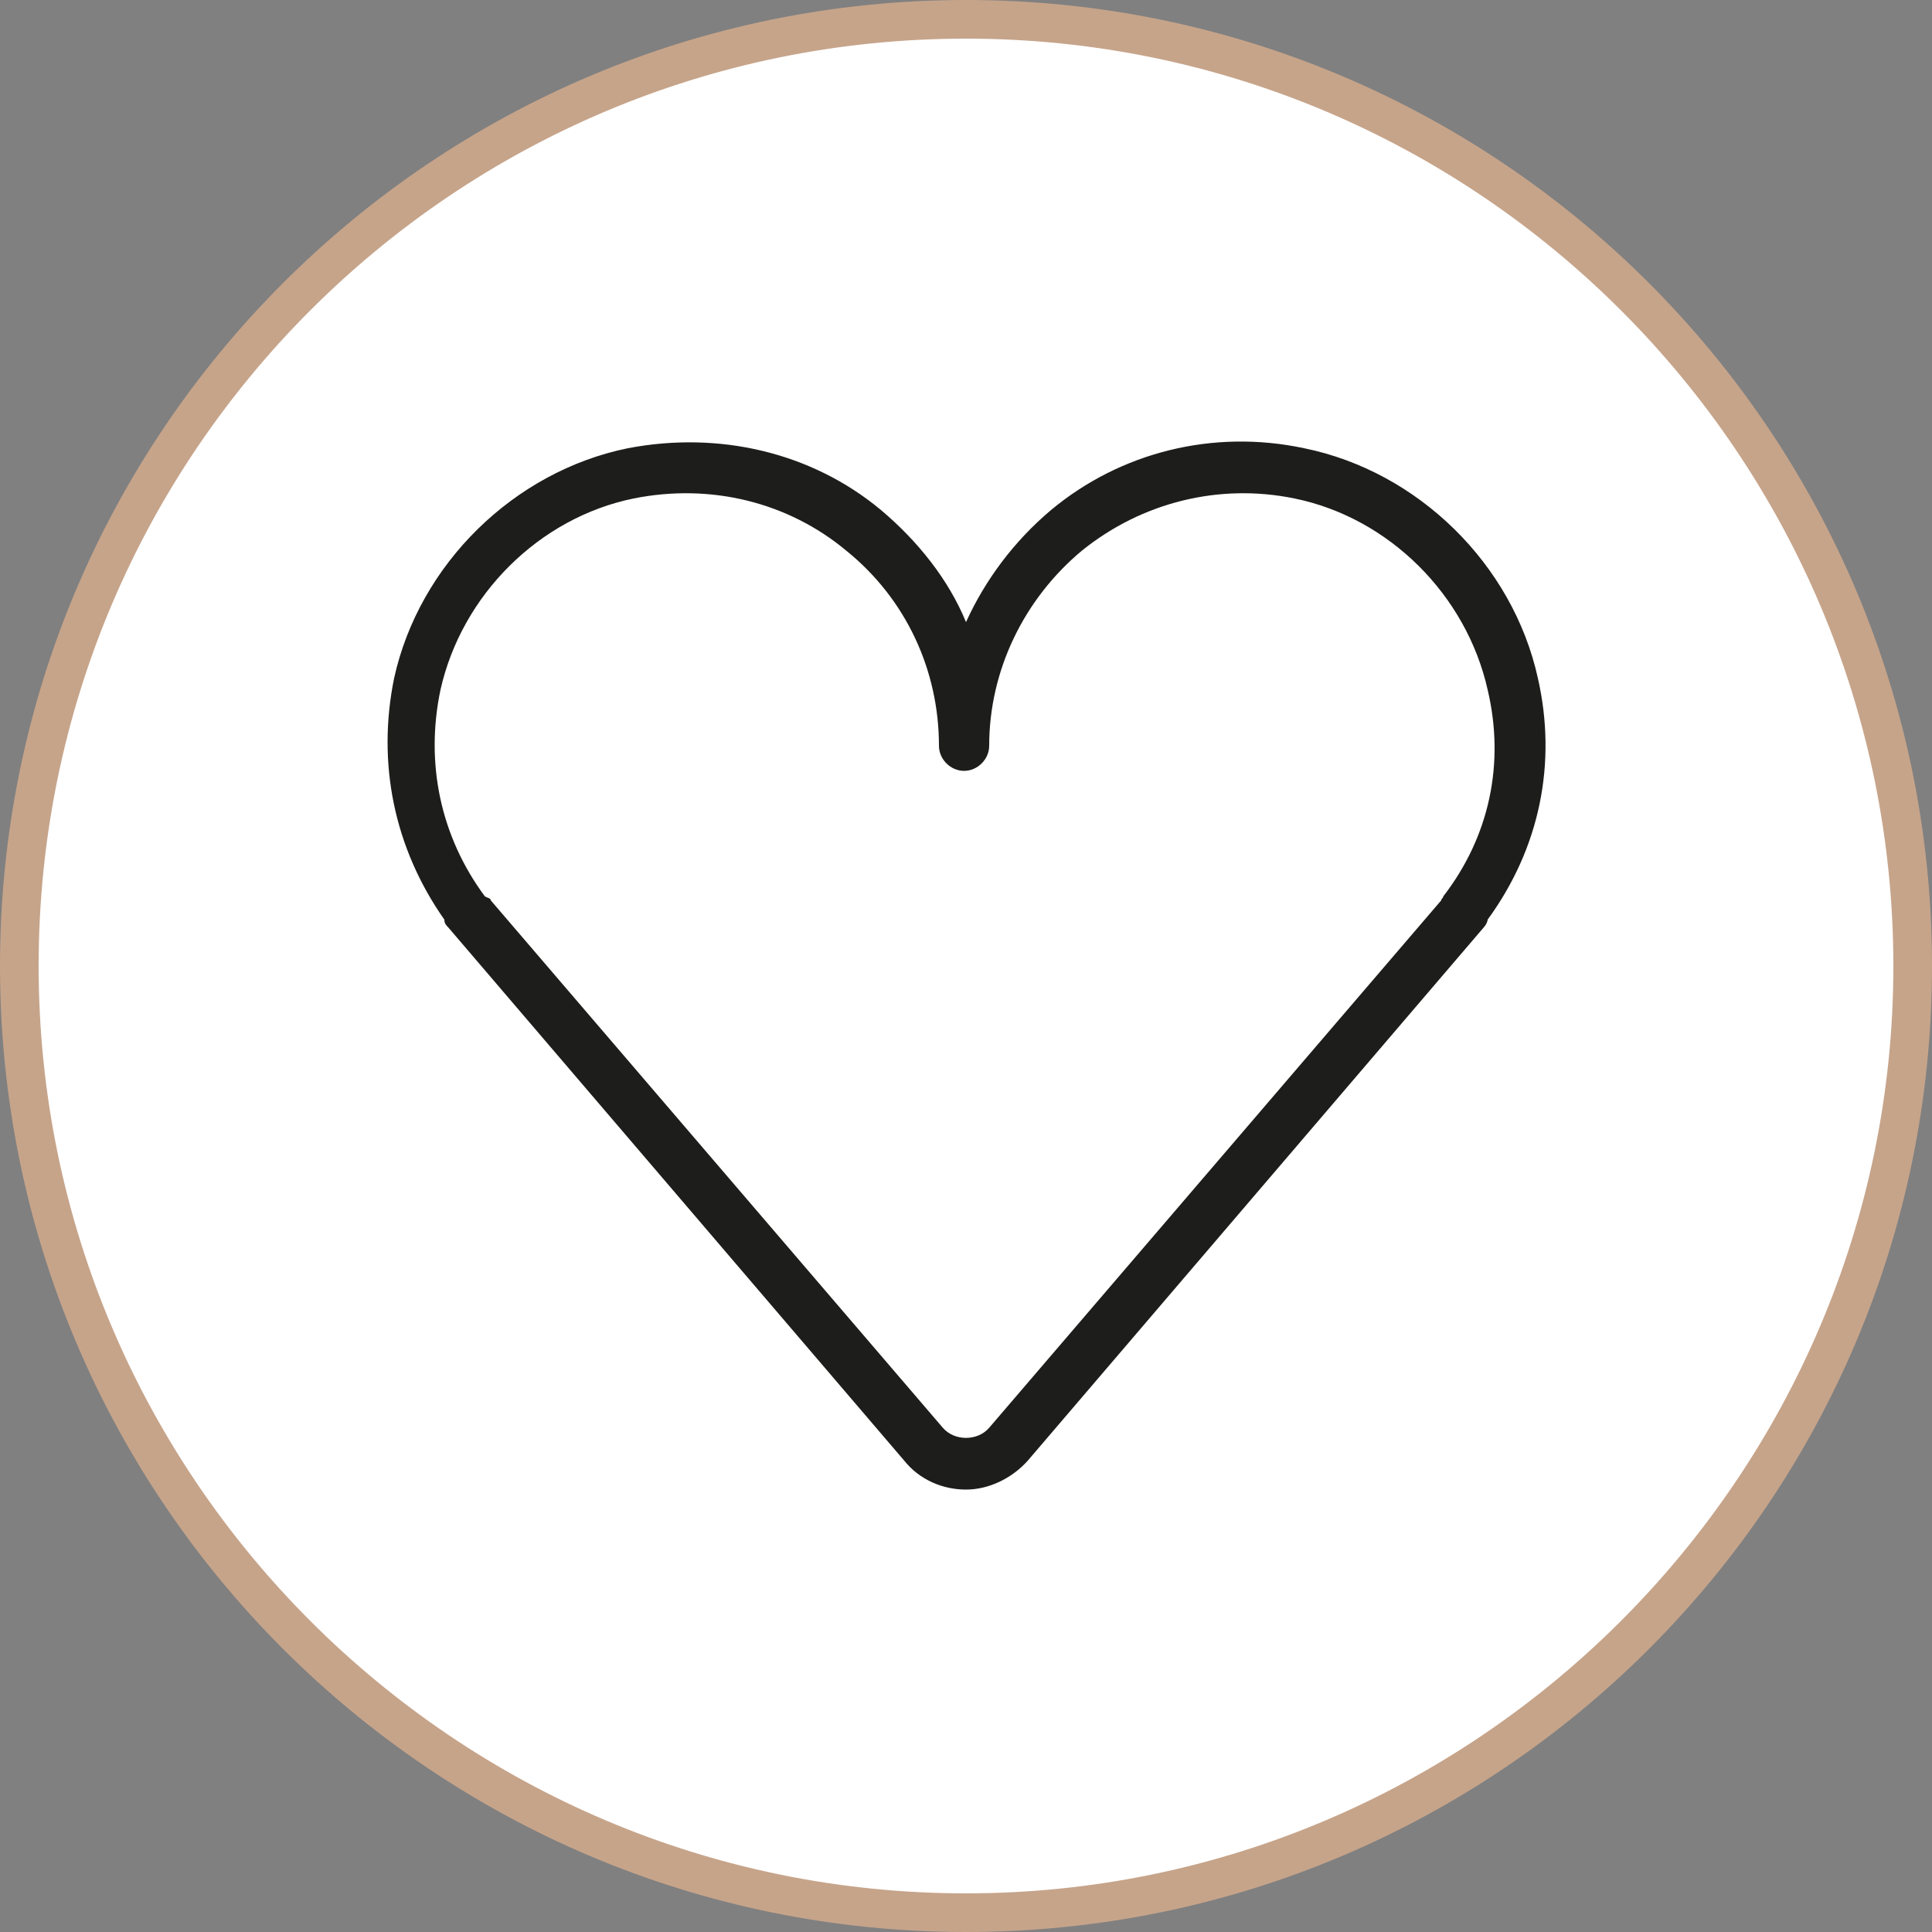
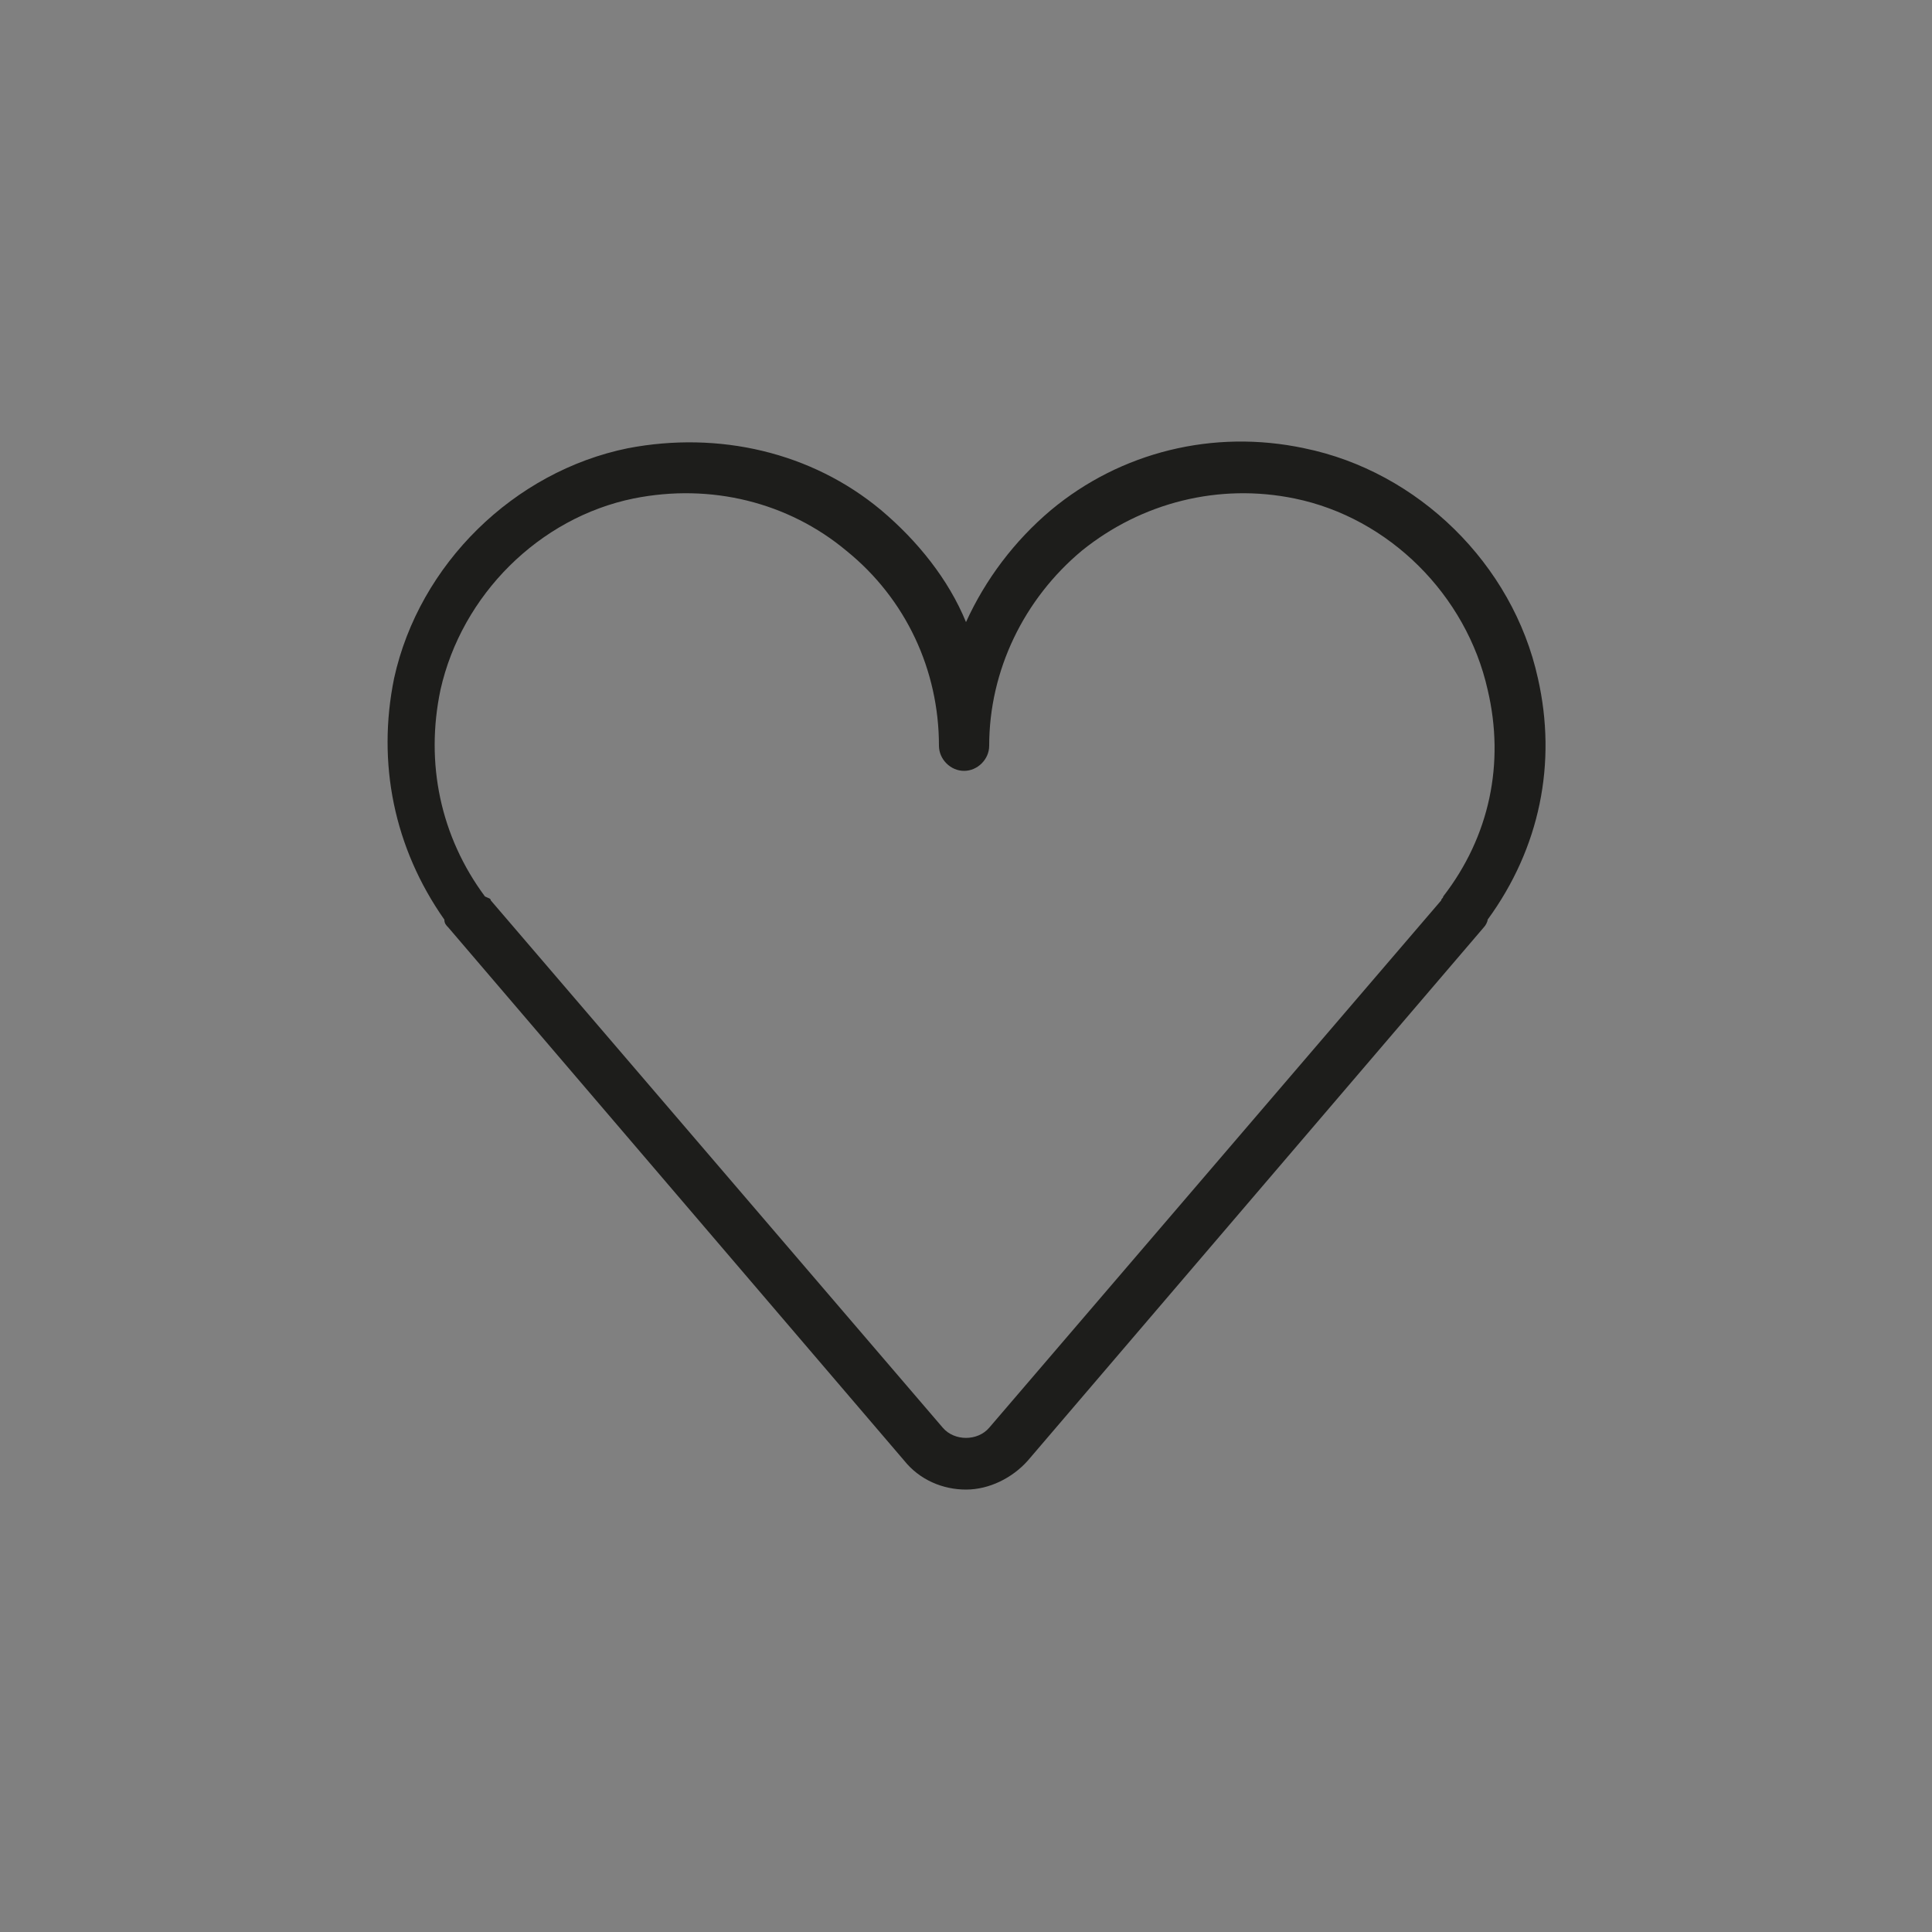
<svg xmlns="http://www.w3.org/2000/svg" version="1.1" id="Layer_1" x="0px" y="0px" viewBox="0 0 100 100" style="enable-background:new 0 0 100 100;" xml:space="preserve">
  <rect x="0" y="0" width="100" height="100" fill="#808080" stroke="none" />
  <style type="text/css">
	.st0{fill:#FFFFFF;}
	.st1{fill:#C6A48A;}
	.st2{fill:#1D1D1B;}
</style>
  <g>
-     <circle class="st0" cx="50" cy="50" r="49" />
-     <path class="st1" d="M50,100C22.4,100,0,77.6,0,50S22.4,0,50,0s50,22.4,50,50S77.6,100,50,100z M50,2C23.5,2,2,23.5,2,50   s21.6,48,48,48s48-21.6,48-48S76.5,2,50,2z" />
-   </g>
+     </g>
  <g>
    <path class="st2" d="M50,77.1c-1.2,0-2.4-0.5-3.2-1.5L23.2,48c-0.1-0.1-0.2-0.2-0.2-0.4c-2.6-3.7-3.5-8.1-2.6-12.5   c1.3-5.9,6.2-10.7,12.1-11.9c4.7-0.9,9.5,0.2,13.1,3.2c1.9,1.6,3.5,3.6,4.4,5.8c1-2.2,2.5-4.2,4.4-5.8c3.6-3,8.4-4.2,13.1-3.2   c5.9,1.2,10.8,6,12.1,11.9c1,4.4,0.1,8.8-2.6,12.5c0,0.1-0.1,0.3-0.2,0.4L53.2,75.6C52.4,76.5,51.2,77.1,50,77.1L50,77.1z    M25.4,46.6l23.4,27.3c0.6,0.7,1.8,0.7,2.4,0l23.4-27.3c0-0.1,0.1-0.1,0.1-0.2c2.4-3.1,3.2-6.9,2.3-10.7c-1.1-4.9-5.1-8.9-10-9.9   c-3.9-0.8-7.9,0.2-11,2.7c-3,2.5-4.8,6.2-4.8,10.1c0,0.7-0.6,1.3-1.3,1.3s-1.3-0.6-1.3-1.3c0-3.9-1.7-7.6-4.8-10.1   c-3-2.5-7-3.5-11-2.7l0,0c-4.9,1-8.9,5-10,9.9c-0.8,3.8,0,7.6,2.3,10.7C25.3,46.5,25.4,46.5,25.4,46.6z M32.7,24.5L32.7,24.5   L32.7,24.5z" />
  </g>
</svg>